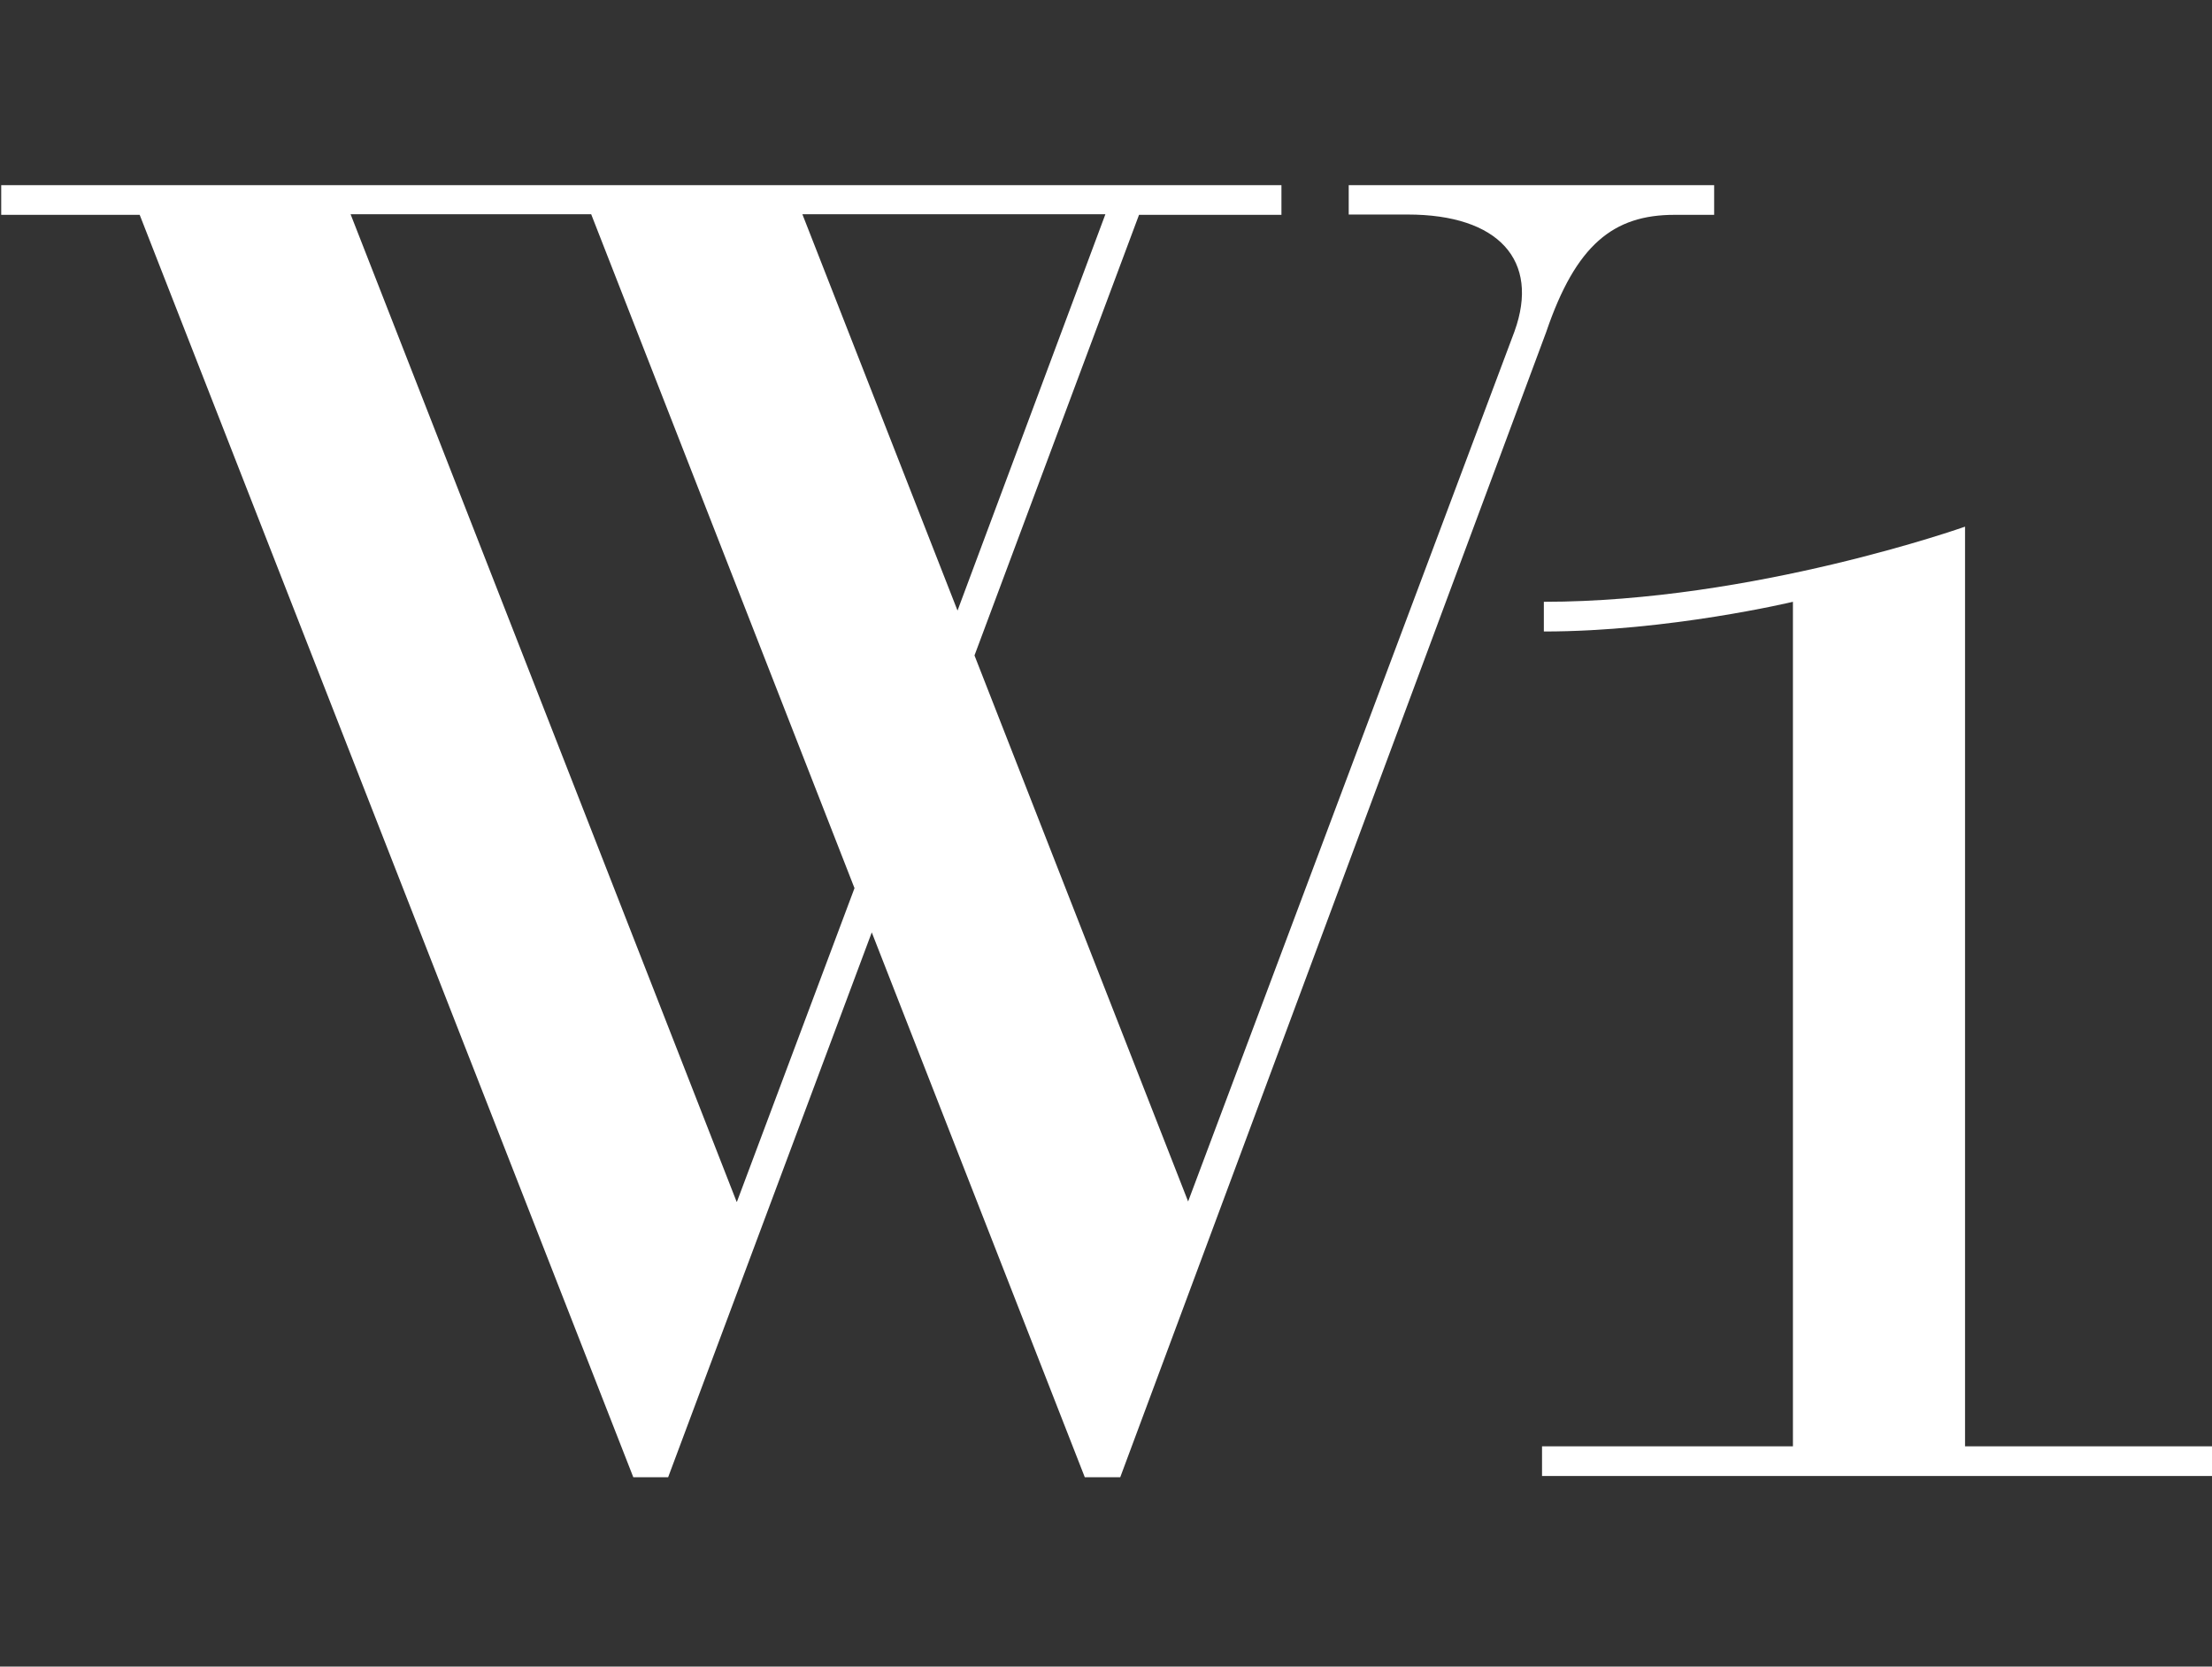
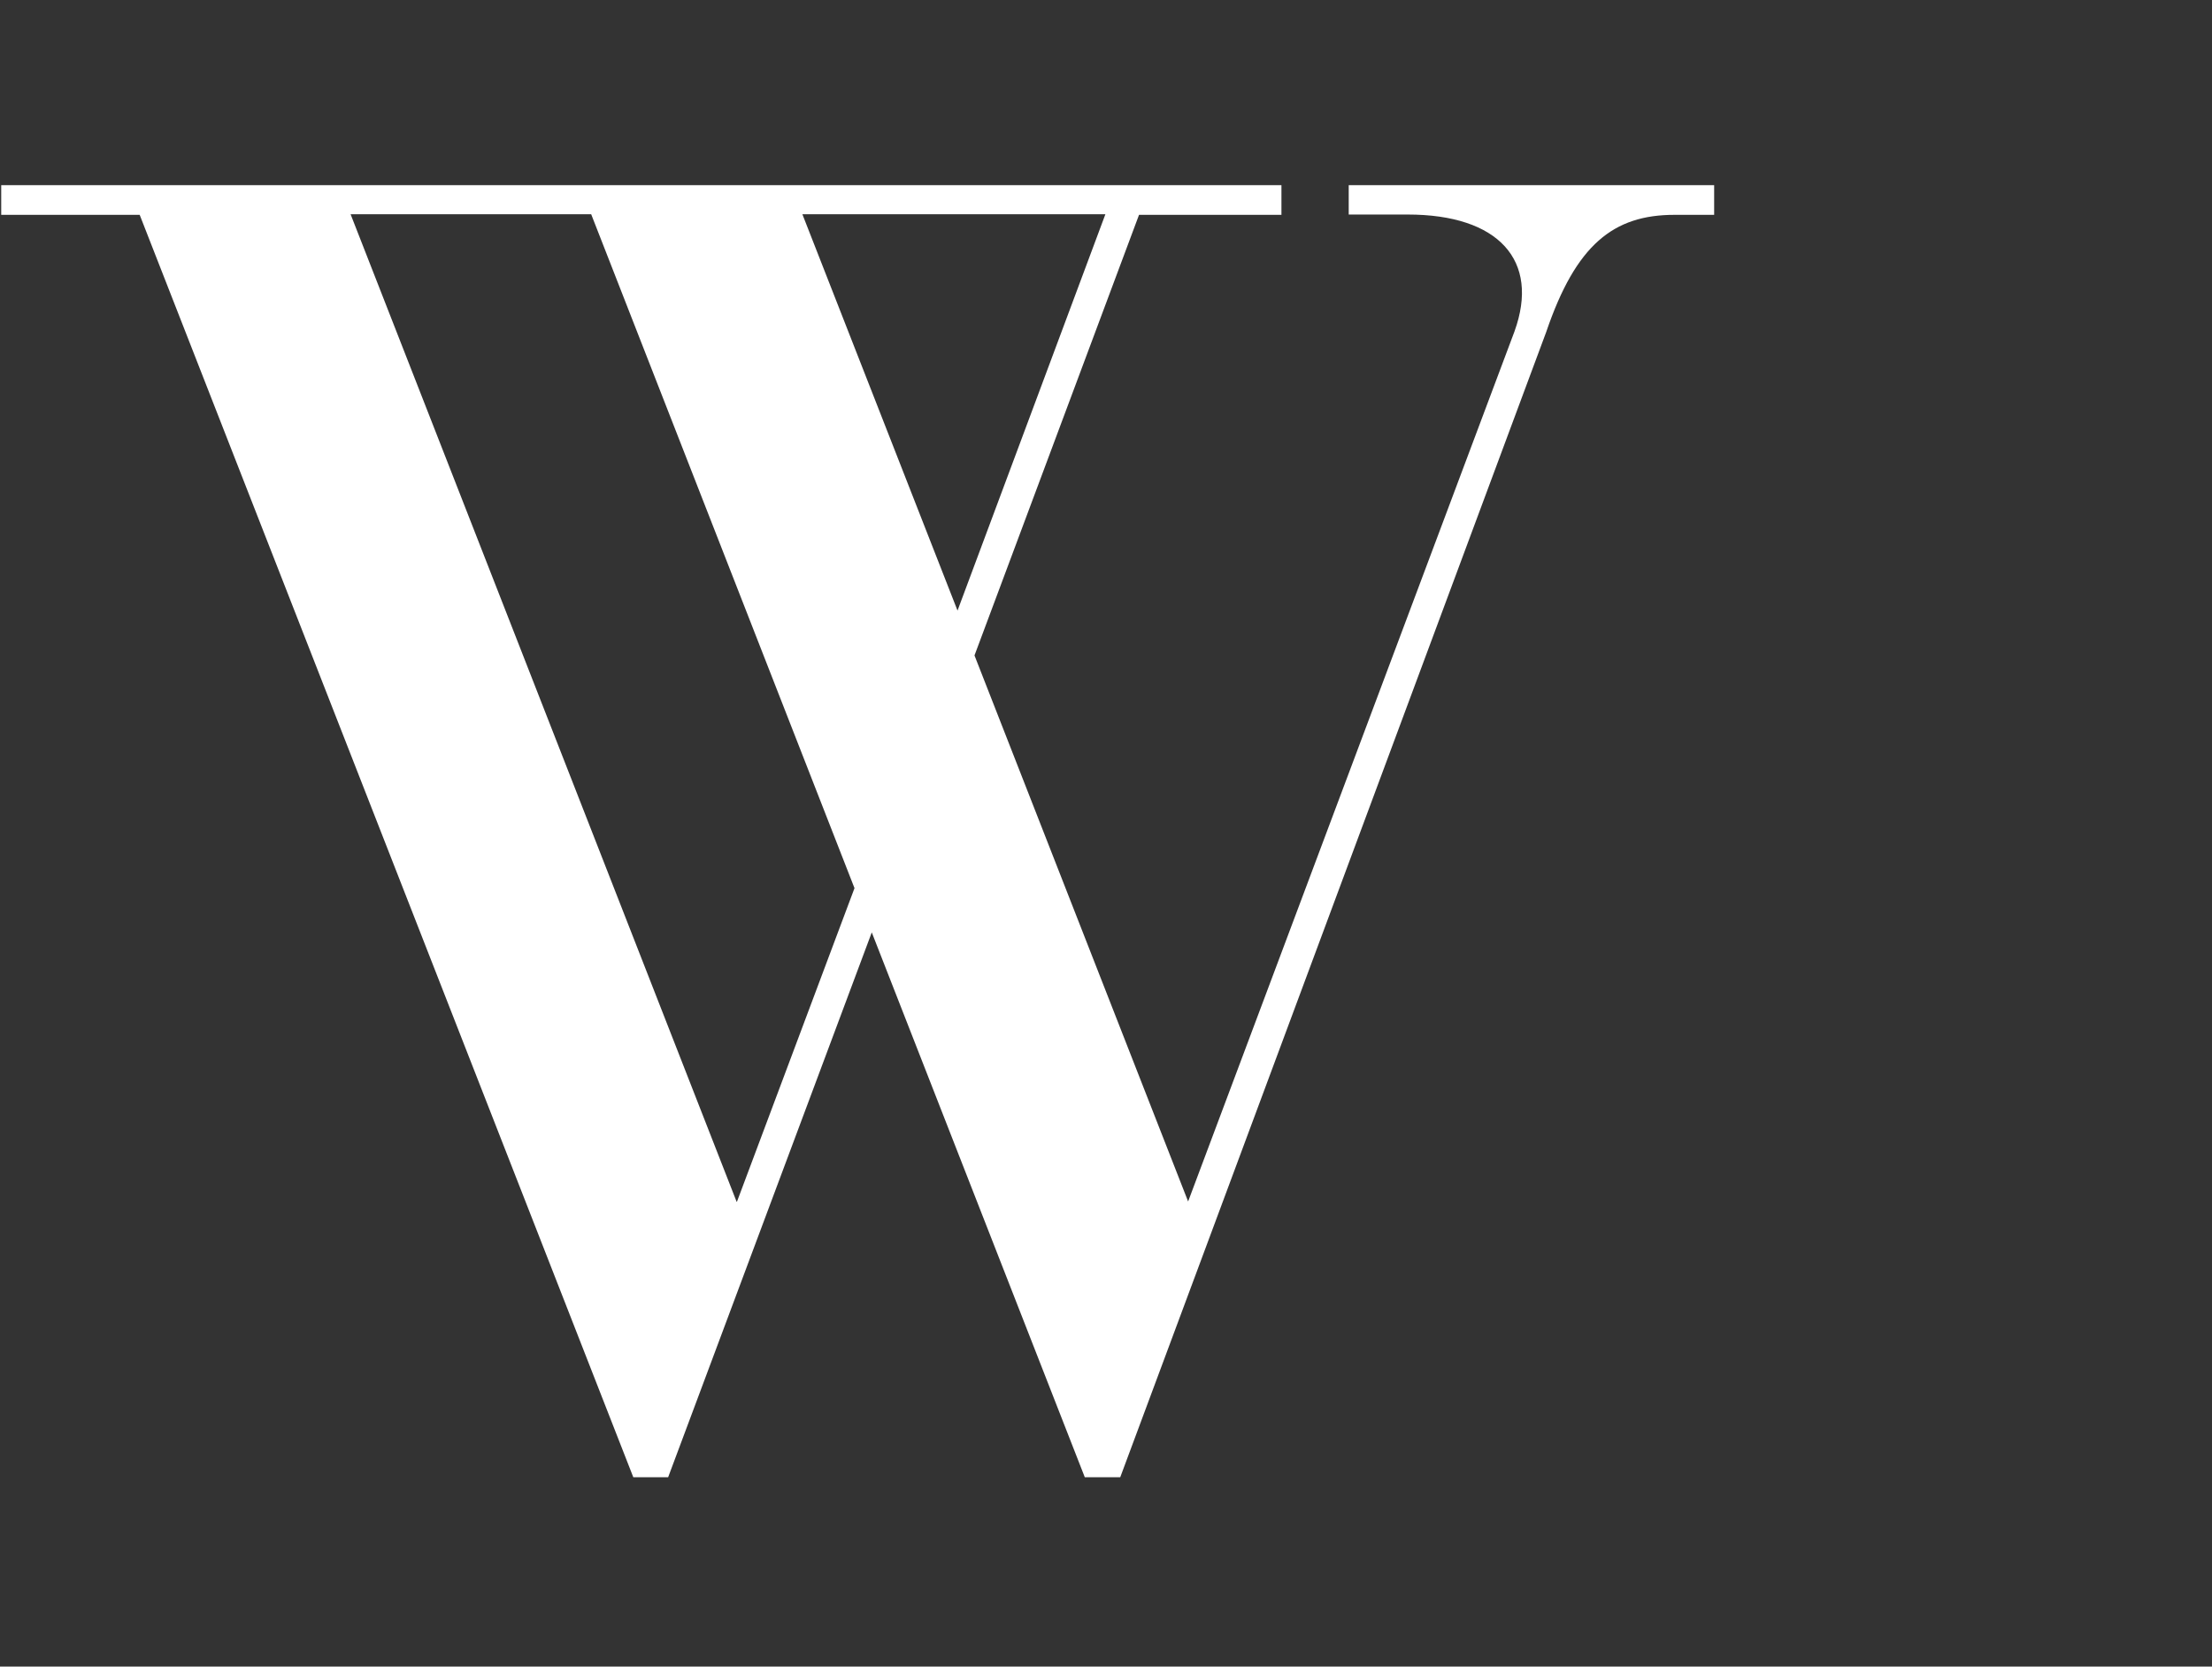
<svg xmlns="http://www.w3.org/2000/svg" width="73" height="55" viewBox="0 0 73 55" fill="none">
  <rect x="0" y="0" width="73" height="55" fill="#333333" stroke="none" />
  <defs>
    <style>.cls-1{fill:#fff;}</style>
  </defs>
  <path class="cls-1" d="m44.51,6.1v.98h1.95c2.99,0,4.37,1.51,3.52,3.86l-10.77,28.71-7.05-18.02,5.43-14.54h4.7v-.98H.04v.98h4.57l16.29,41.66h1.15l6.72-17.98,7.03,17.98h1.17l2.84-7.63,11.22-30.17c.98-2.88,2.22-3.86,4.23-3.86h1.31v-.98s-12.06,0-12.06,0Zm-20.2,33.56L11.57,7.07h7.94l8.69,22.24-3.88,10.35Zm2.17-32.59h10l-4.88,13.08-5.12-13.08Z" />
-   <path class="cls-1" d="m50.88,47.73h8.29v-27.87s-4.1.98-8.22.98v-.98c6.92,0,13.9-2.48,13.9-2.48v30.35h8.16v.98h-22.12v-.98h0Z" />
</svg>